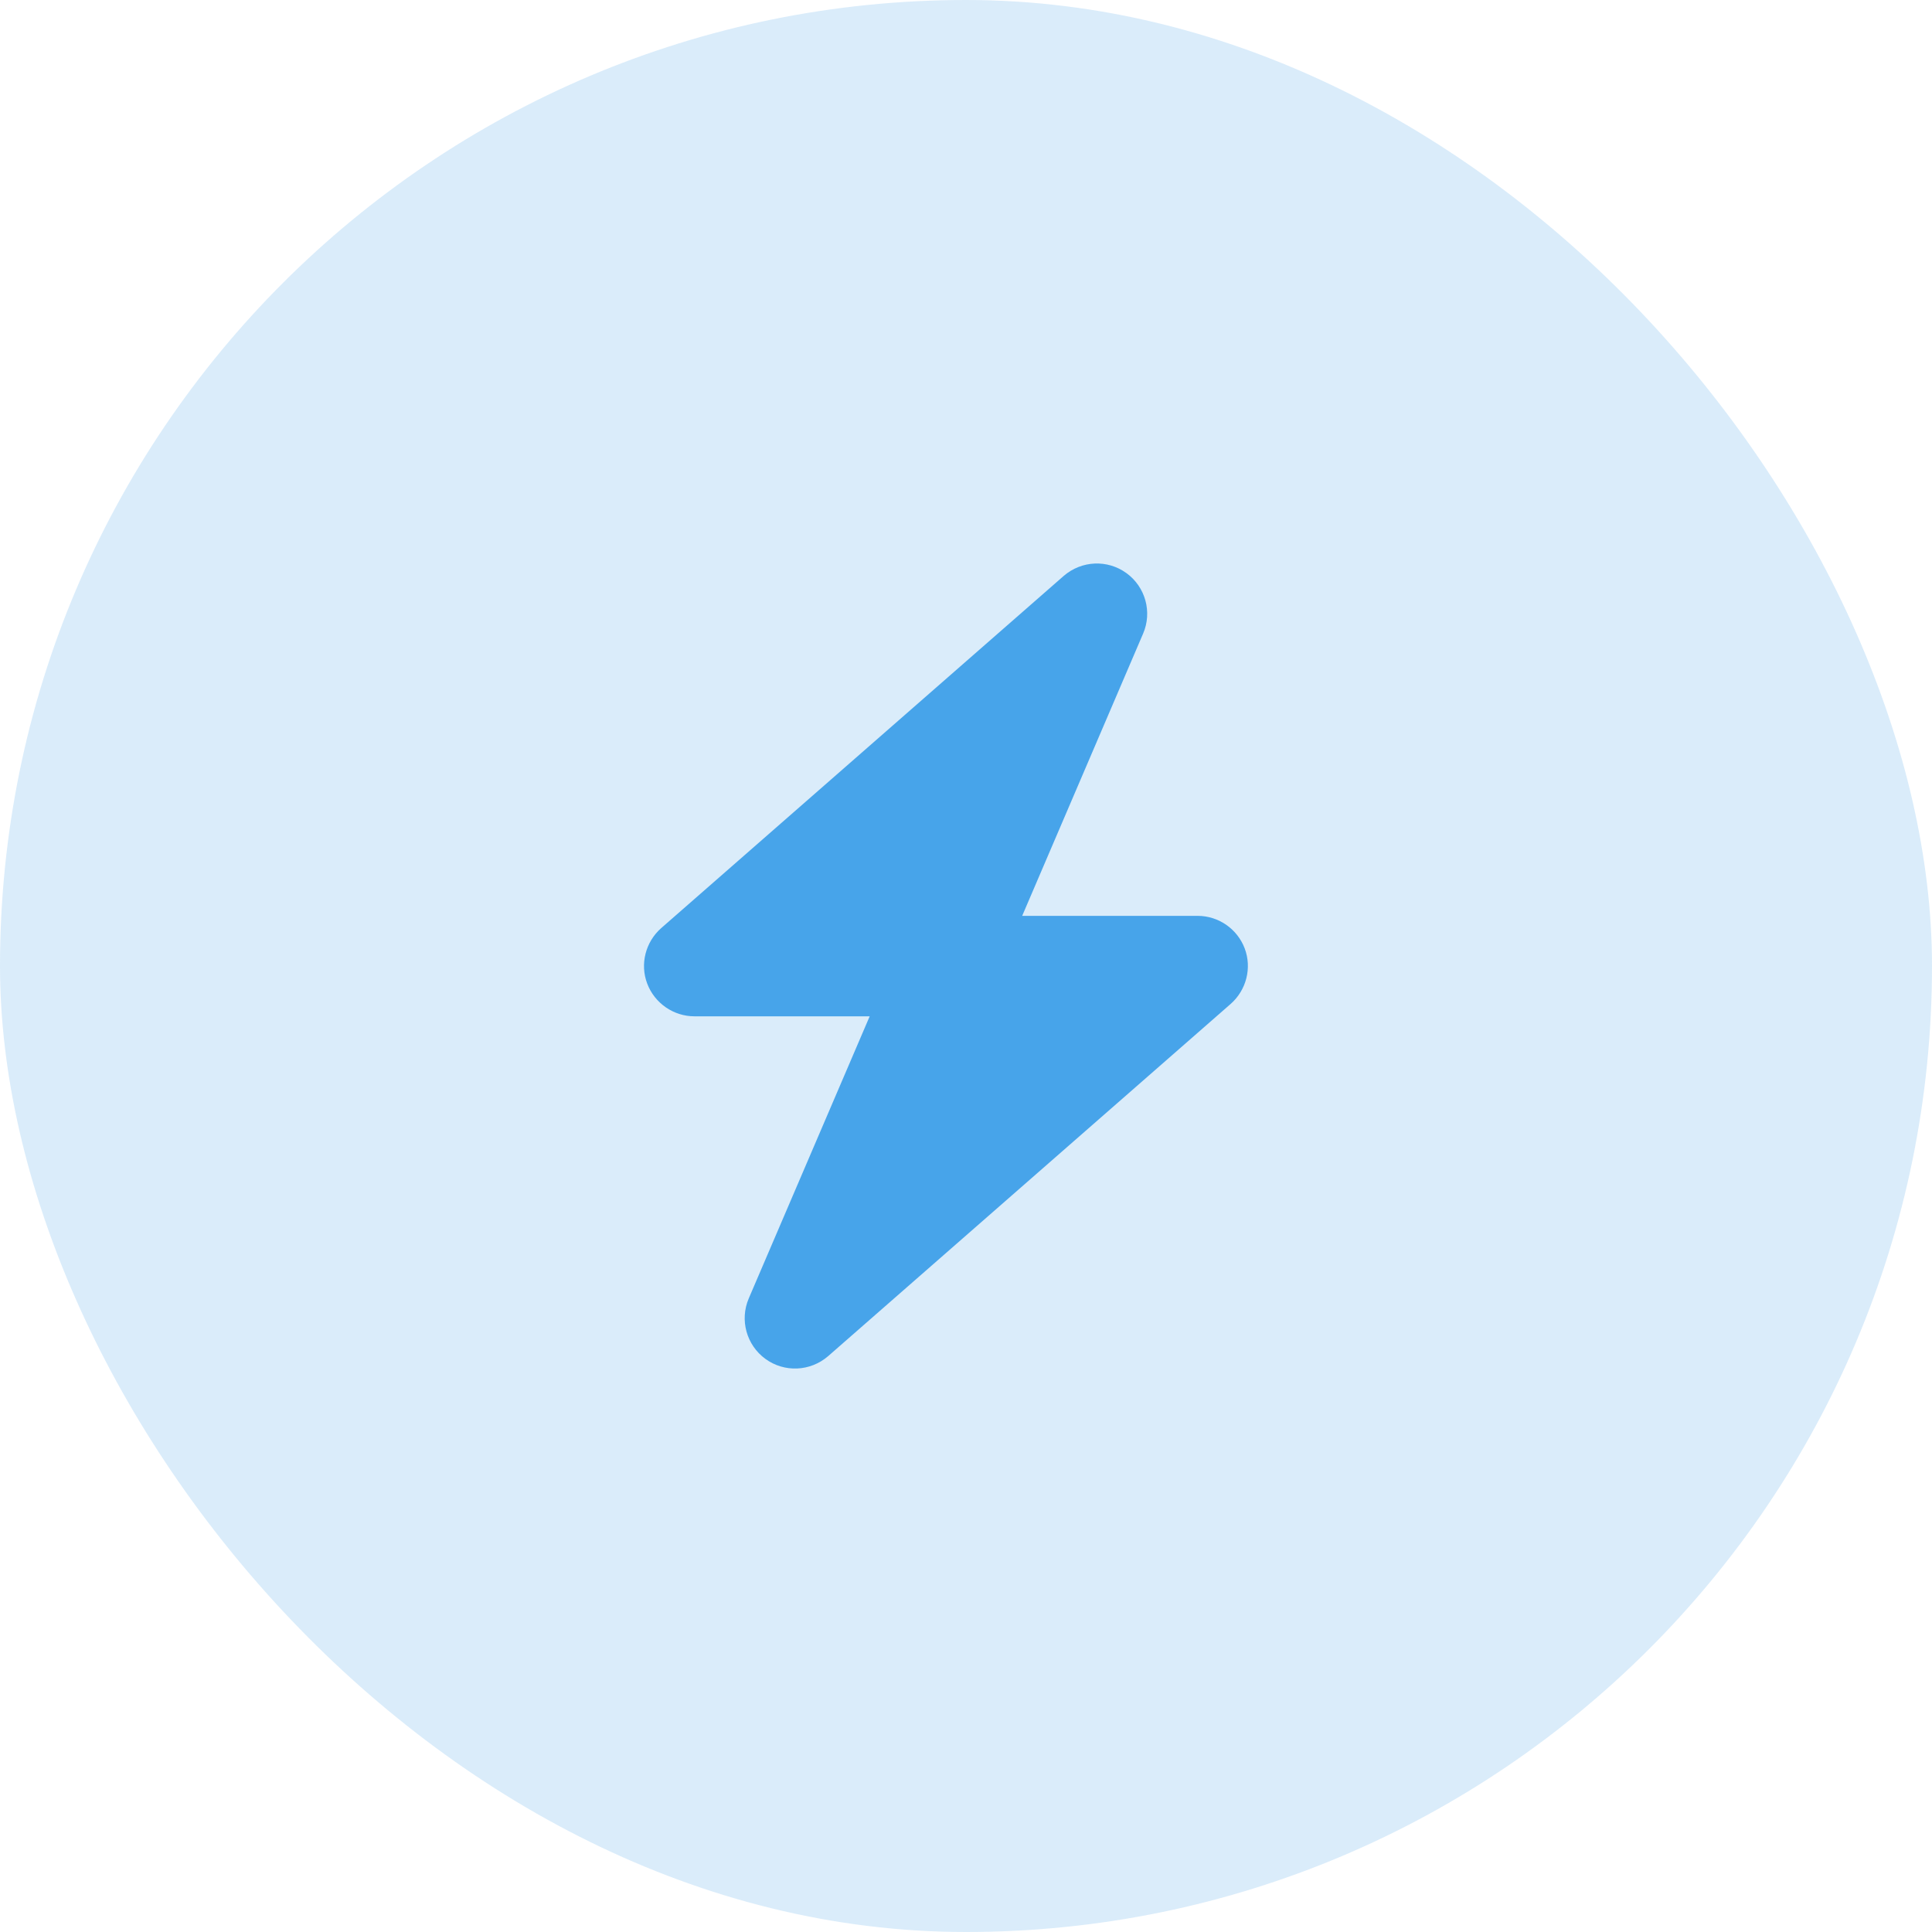
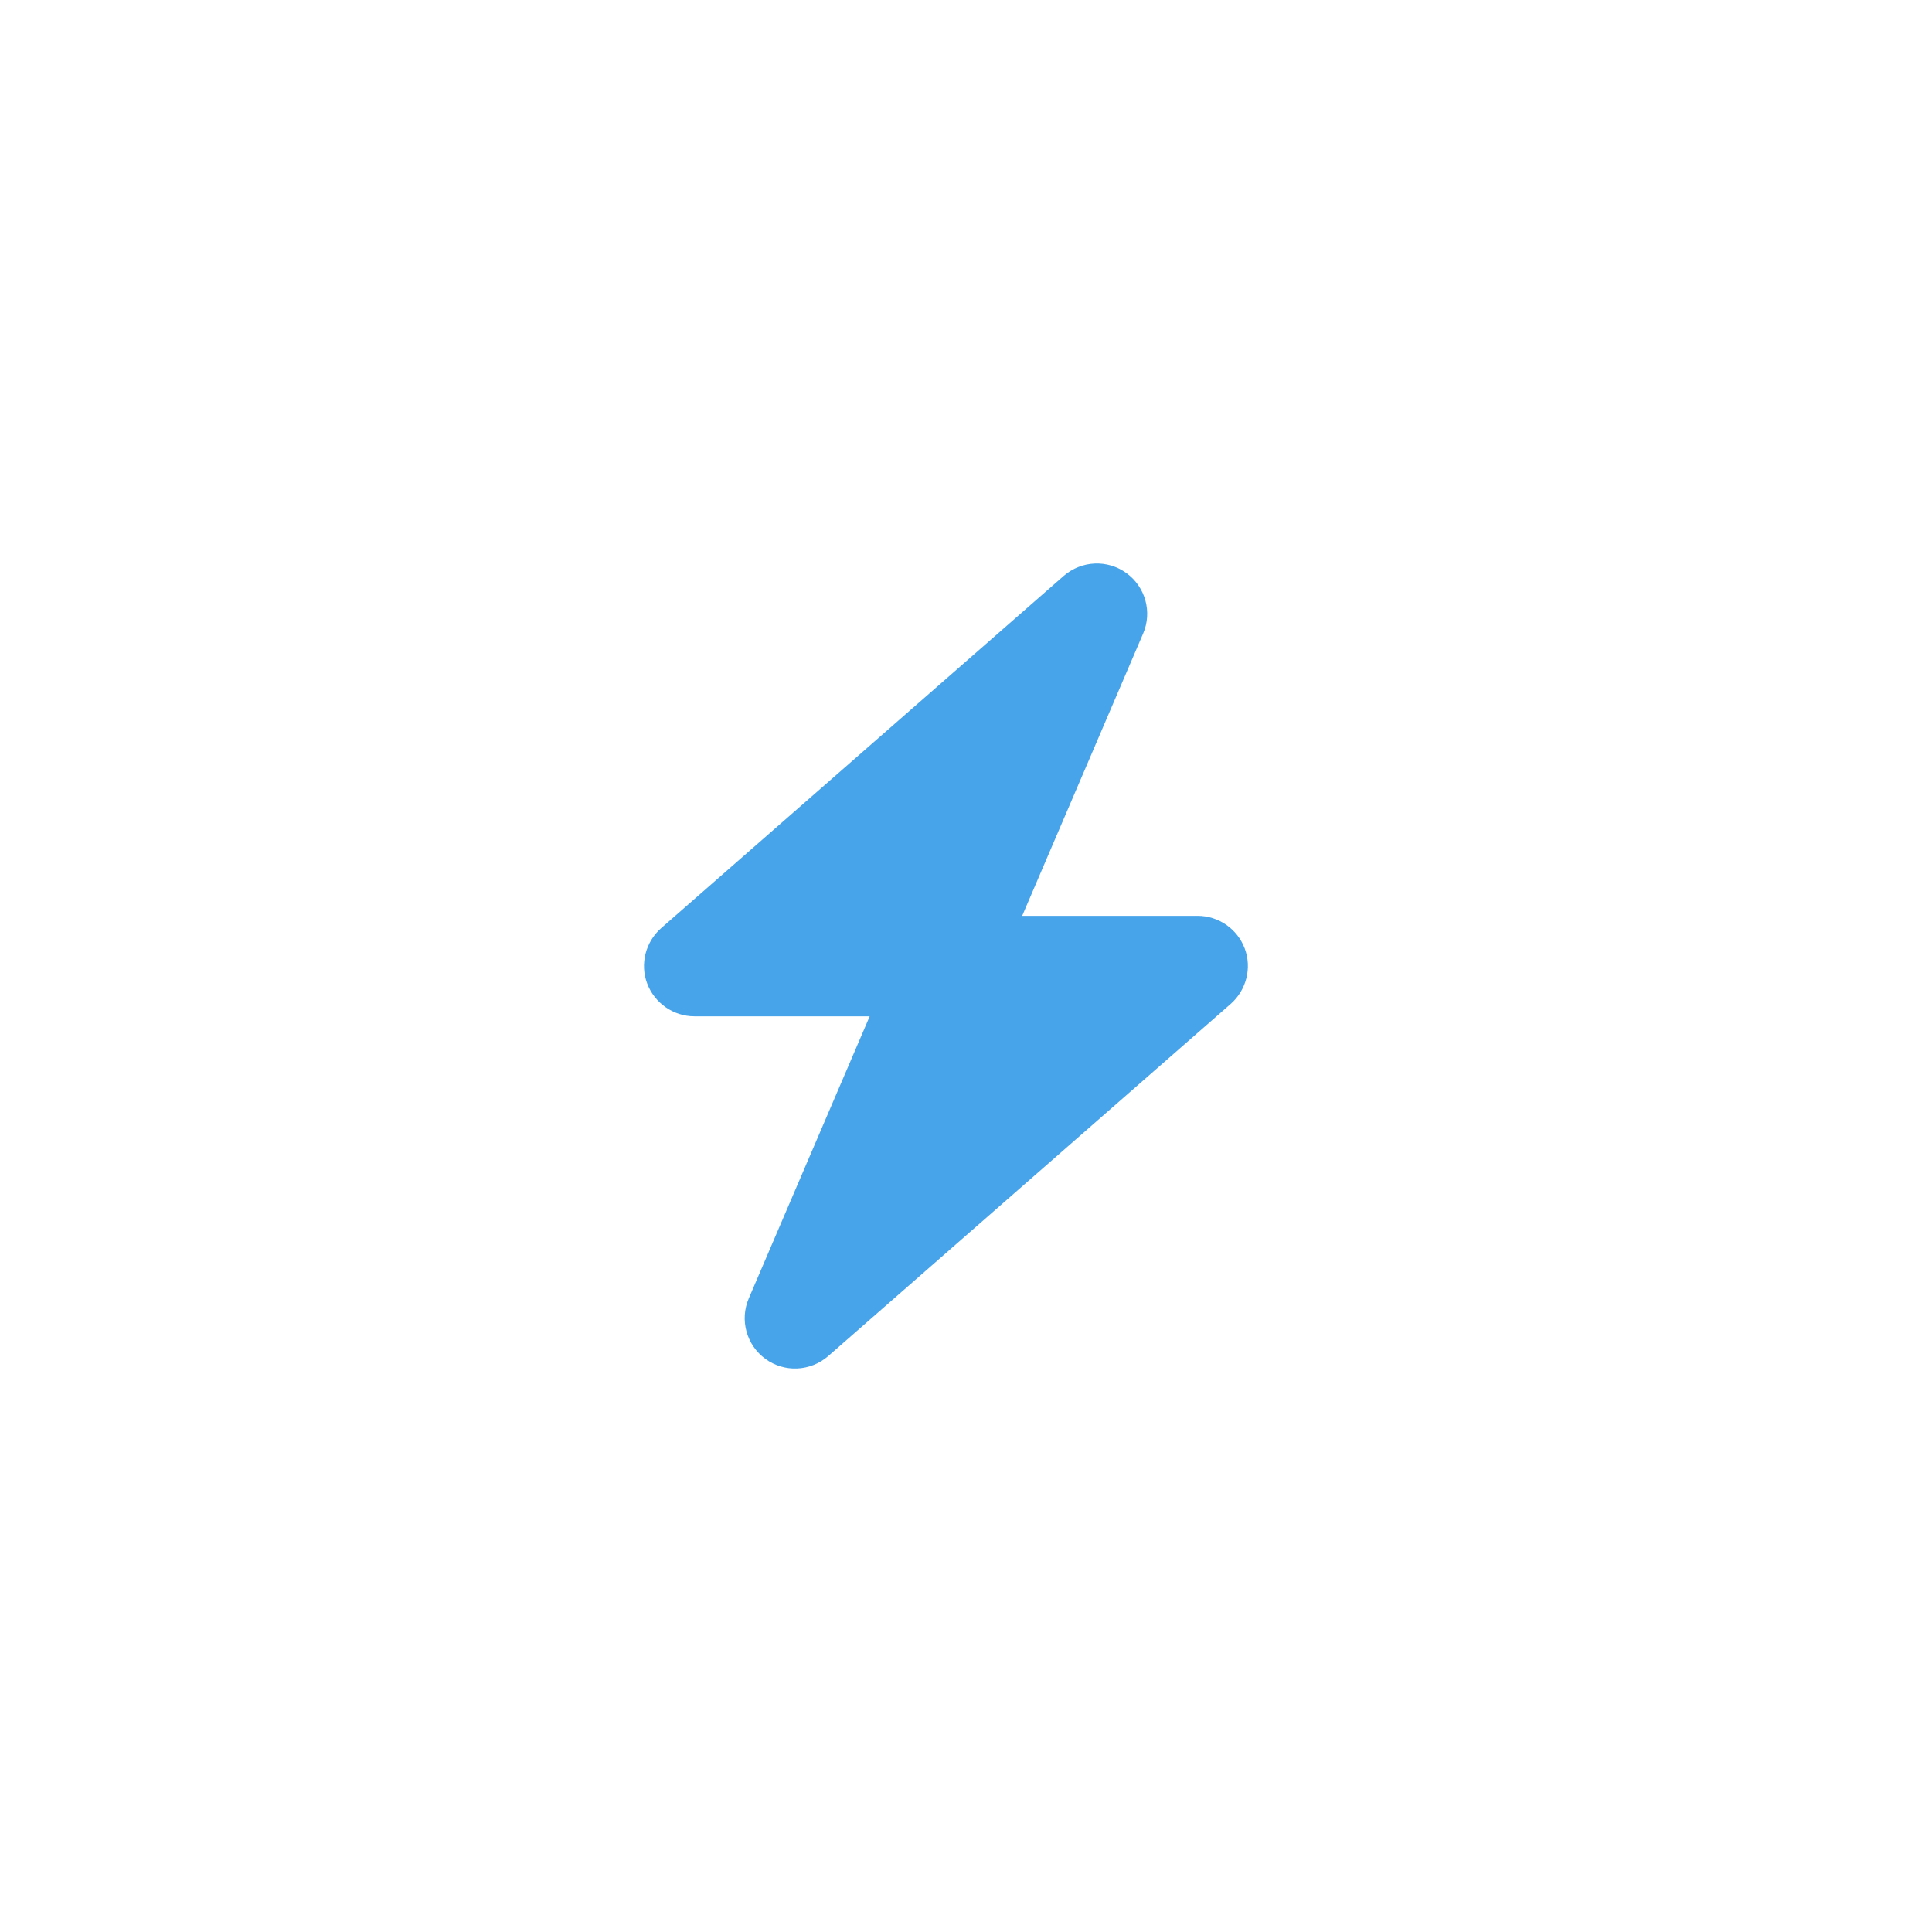
<svg xmlns="http://www.w3.org/2000/svg" width="48" height="48" viewBox="0 0 48 48" fill="none">
-   <rect width="48" height="48" rx="24" fill="#47A4EA" fill-opacity="0.2" />
  <path d="M28.4 15.742C28.631 15.207 28.459 14.582 27.986 14.239C27.513 13.895 26.869 13.926 26.427 14.309L16.427 23.059C16.037 23.403 15.896 23.953 16.08 24.438C16.263 24.922 16.732 25.25 17.252 25.25H21.607L18.603 32.258C18.373 32.793 18.545 33.418 19.017 33.762C19.49 34.106 20.134 34.075 20.576 33.692L30.576 24.942C30.966 24.598 31.107 24.047 30.924 23.563C30.74 23.078 30.275 22.754 29.752 22.754H25.396L28.4 15.742Z" fill="#47A4EA" />
</svg>